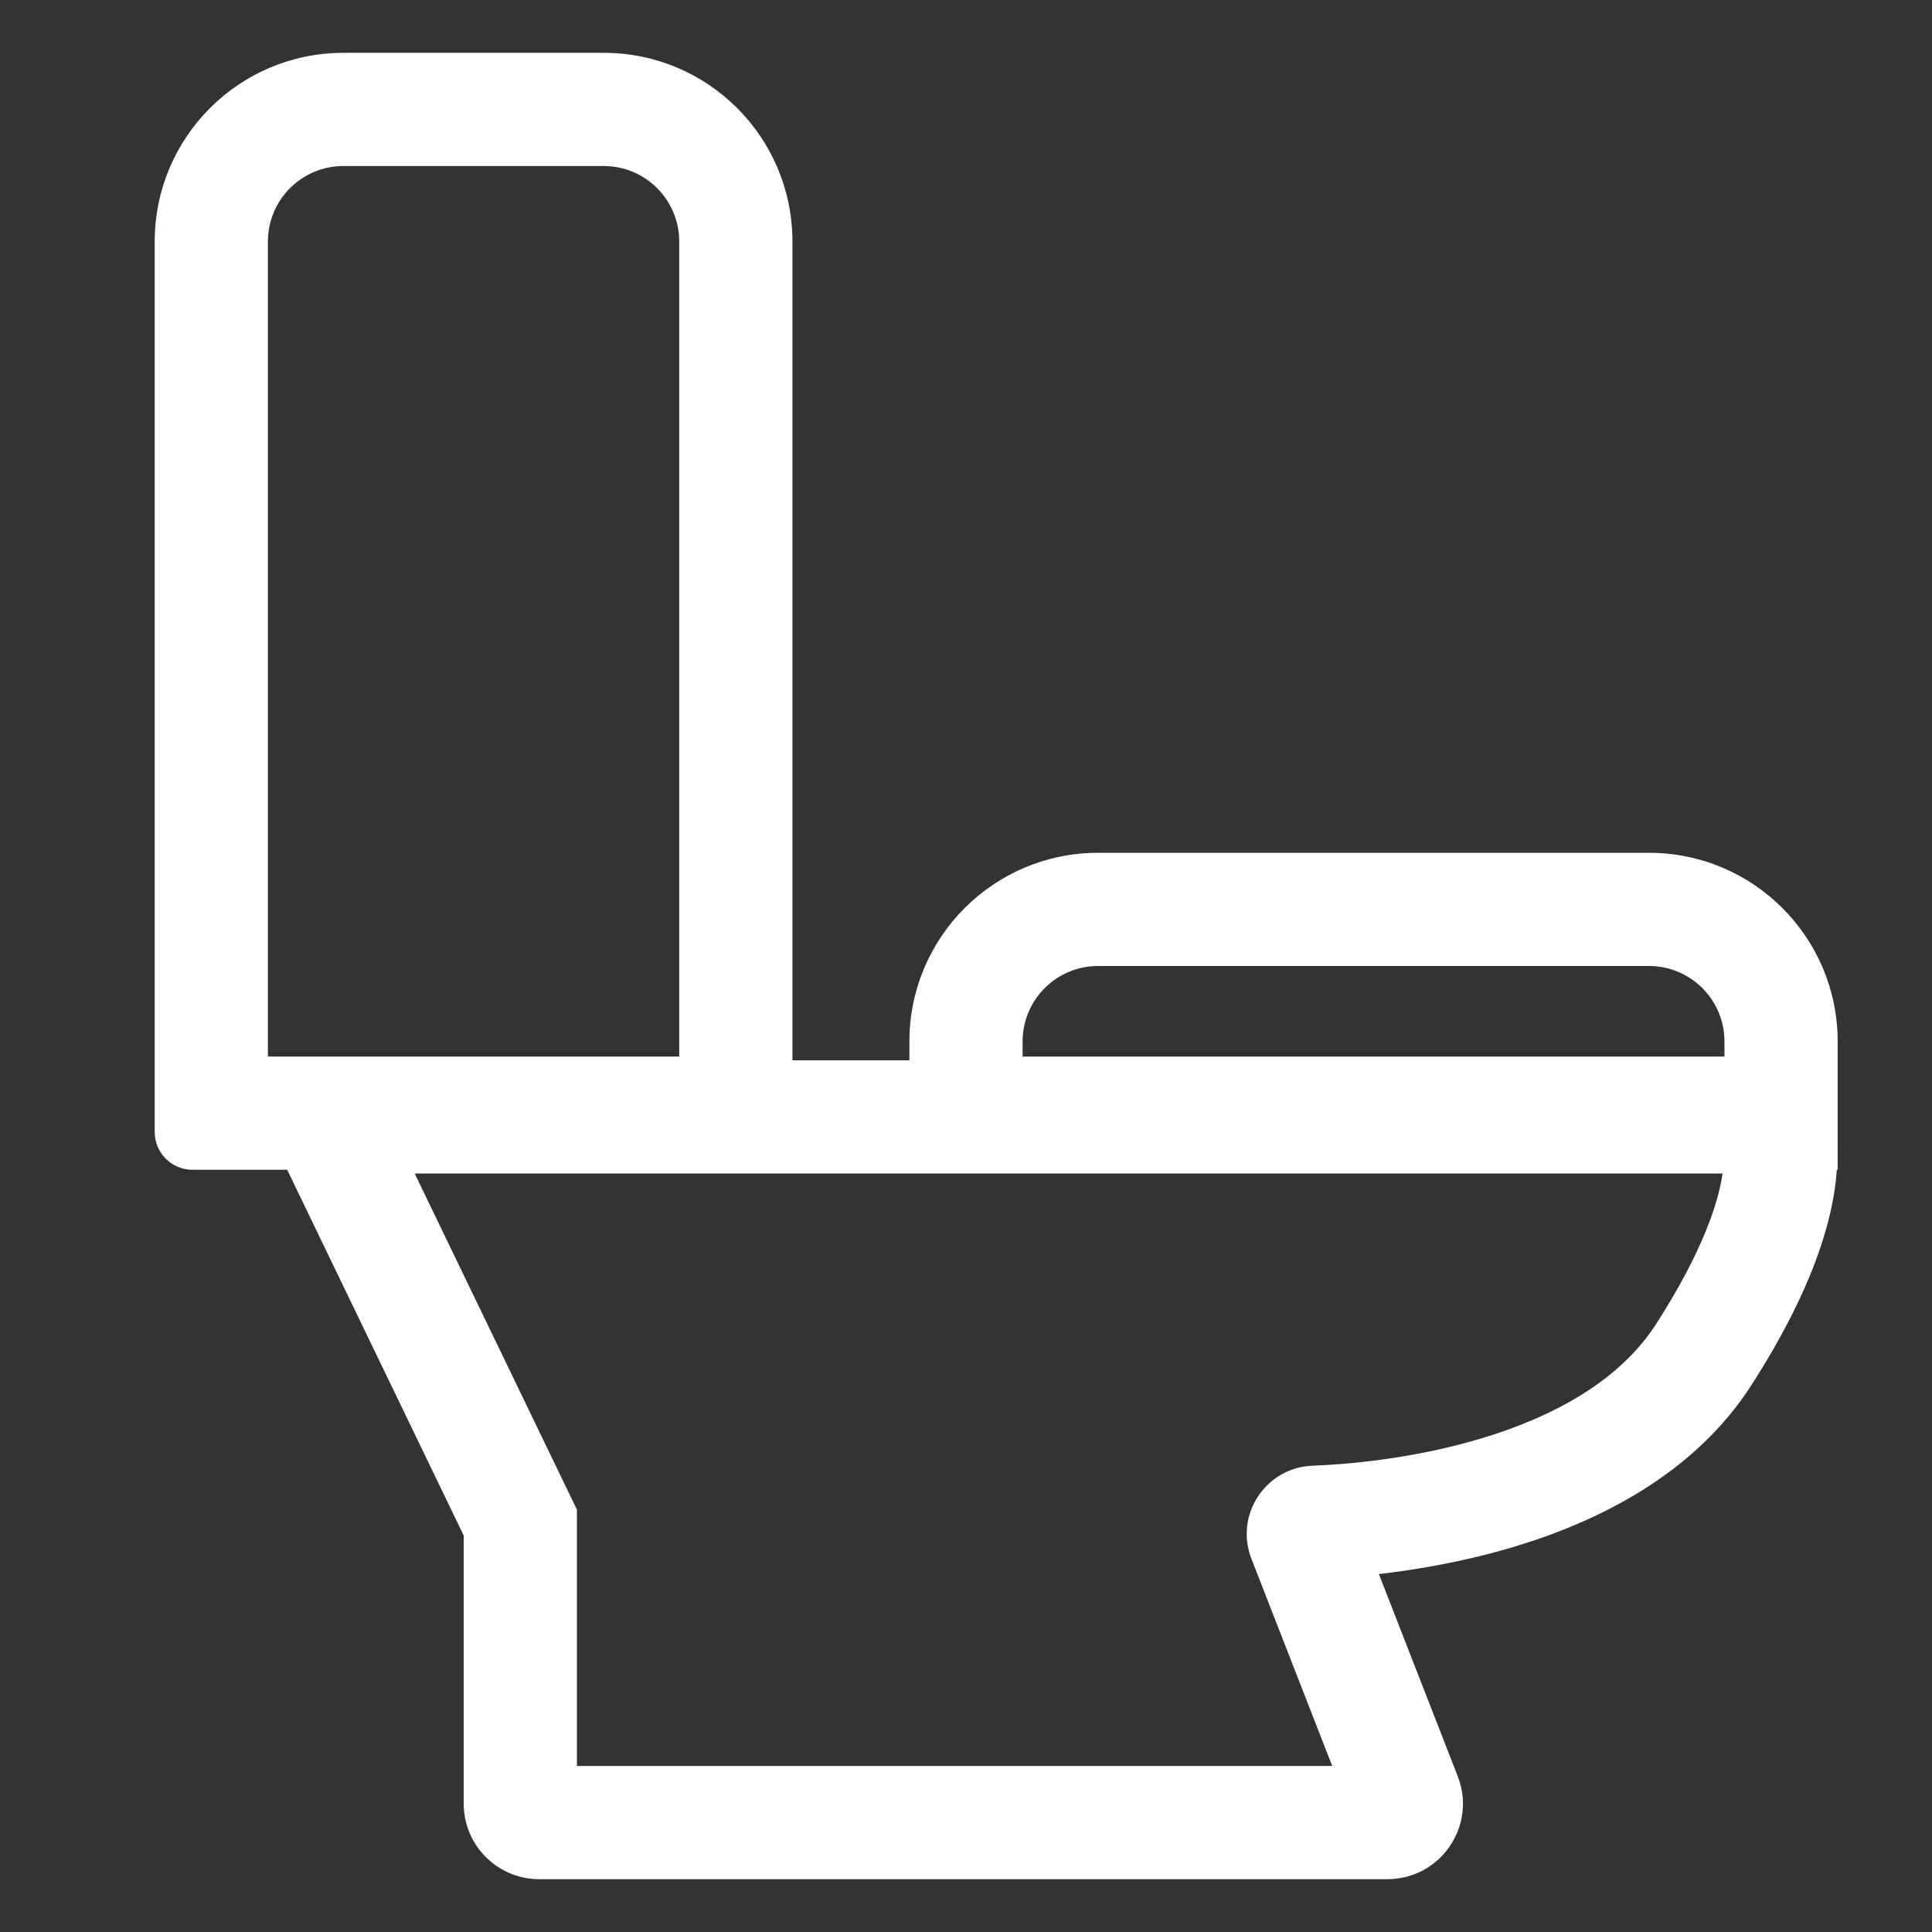
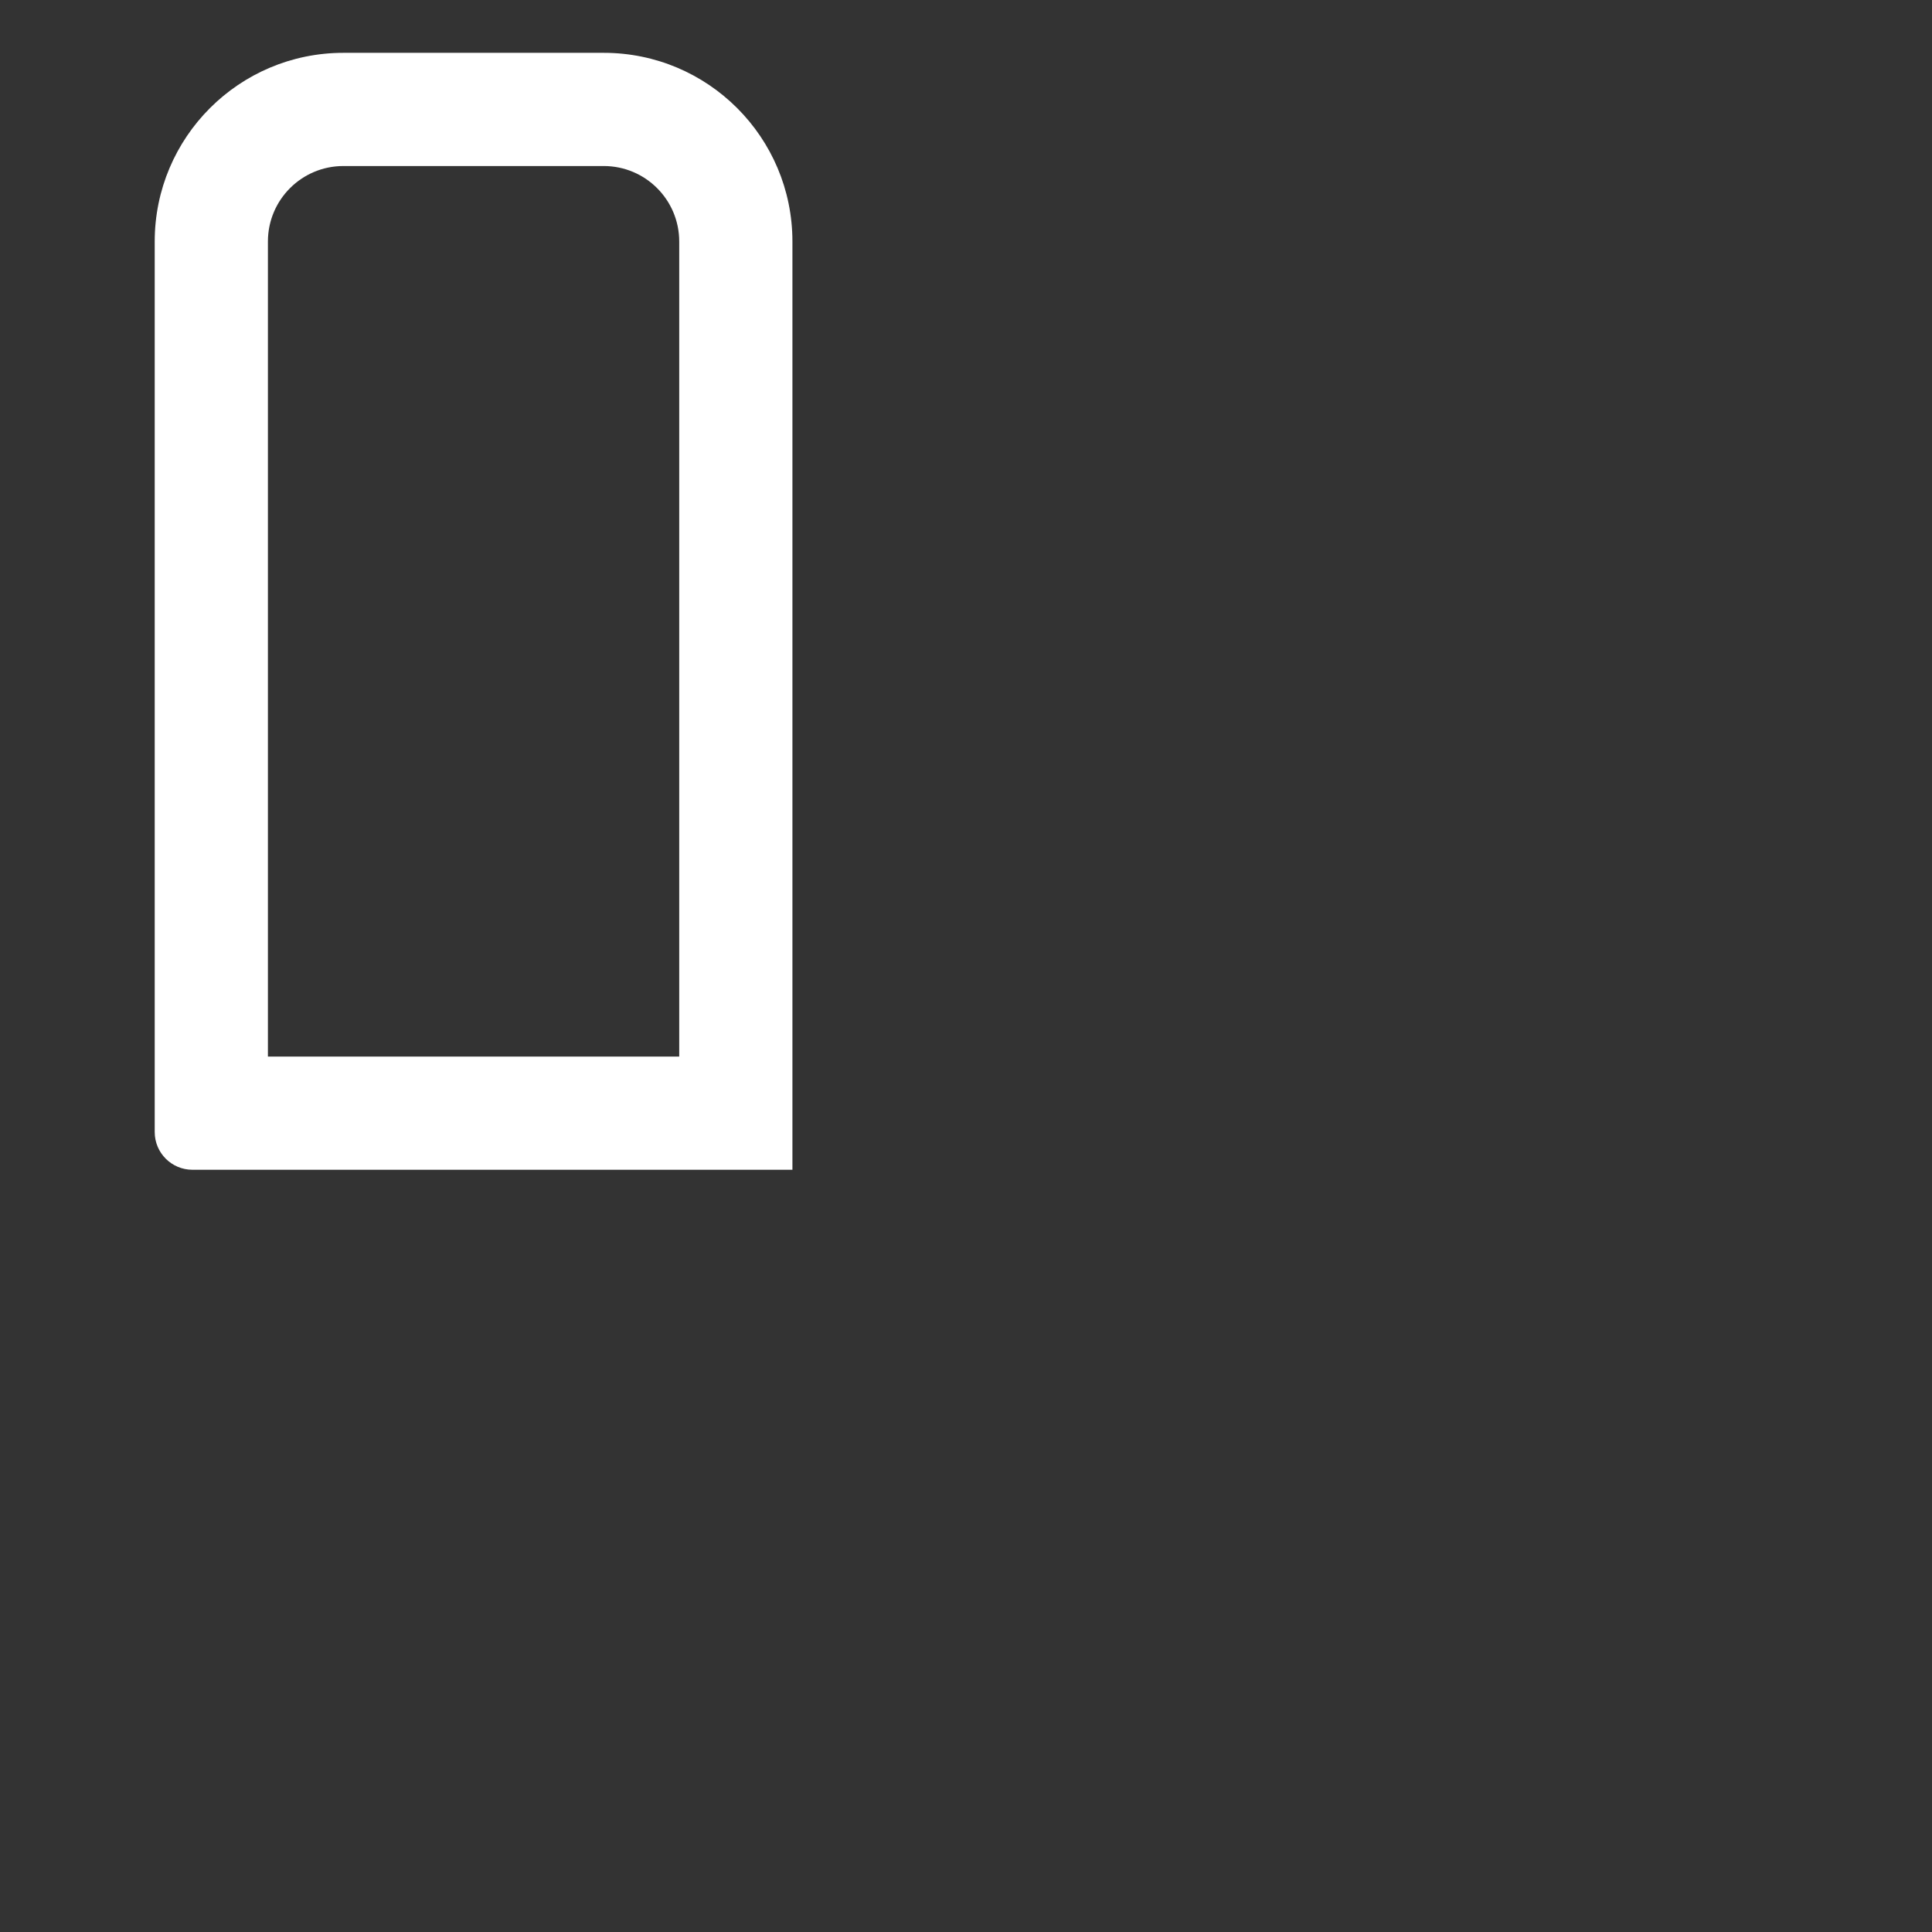
<svg xmlns="http://www.w3.org/2000/svg" width="512" height="512" viewBox="0 0 512 512" fill="none">
  <rect x="0" y="0" width="512" height="512" fill="#333333" stroke="none" />
-   <path fill-rule="evenodd" clip-rule="evenodd" d="M160 44H91C79.954 44 71 52.954 71 64V280H180V64C180 52.954 171.046 44 160 44ZM91 14C63.386 14 41 36.386 41 64V300C41 305.523 45.477 310 51 310H210V64C210 36.386 187.614 14 160 14H91Z" fill="white" />
-   <path fill-rule="evenodd" clip-rule="evenodd" d="M437 256H291C279.954 256 271 264.954 271 276V280H457V276C457 264.954 448.046 256 437 256ZM291 226C263.386 226 241 248.386 241 276V310H487V276C487 248.386 464.614 226 437 226H291Z" fill="white" />
-   <path fill-rule="evenodd" clip-rule="evenodd" d="M62.104 281H467.173C473.877 281 482.786 284.873 485.468 294.683C488.722 306.59 488.275 329.553 464.116 367.114C448.795 390.935 423.192 403.318 401.232 409.915C388.119 413.854 375.462 415.984 365.417 417.138L386.317 470.734C391.431 483.847 381.759 498 367.683 498H142.89C131.845 498 122.89 489.046 122.89 478V406.935L62.104 281ZM109.896 311L152.89 400.074V468H353.05L331.638 413.089C327.093 401.436 335.465 388.881 347.845 388.428C355.675 388.142 373.783 386.837 392.601 381.184C411.717 375.441 429.211 365.925 438.884 350.886C451.386 331.448 455.387 318.548 456.504 311H109.896Z" fill="white" />
+   <path fill-rule="evenodd" clip-rule="evenodd" d="M160 44H91C79.954 44 71 52.954 71 64V280H180V64C180 52.954 171.046 44 160 44ZM91 14C63.386 14 41 36.386 41 64V300C41 305.523 45.477 310 51 310H210V64C210 36.386 187.614 14 160 14Z" fill="white" />
</svg>